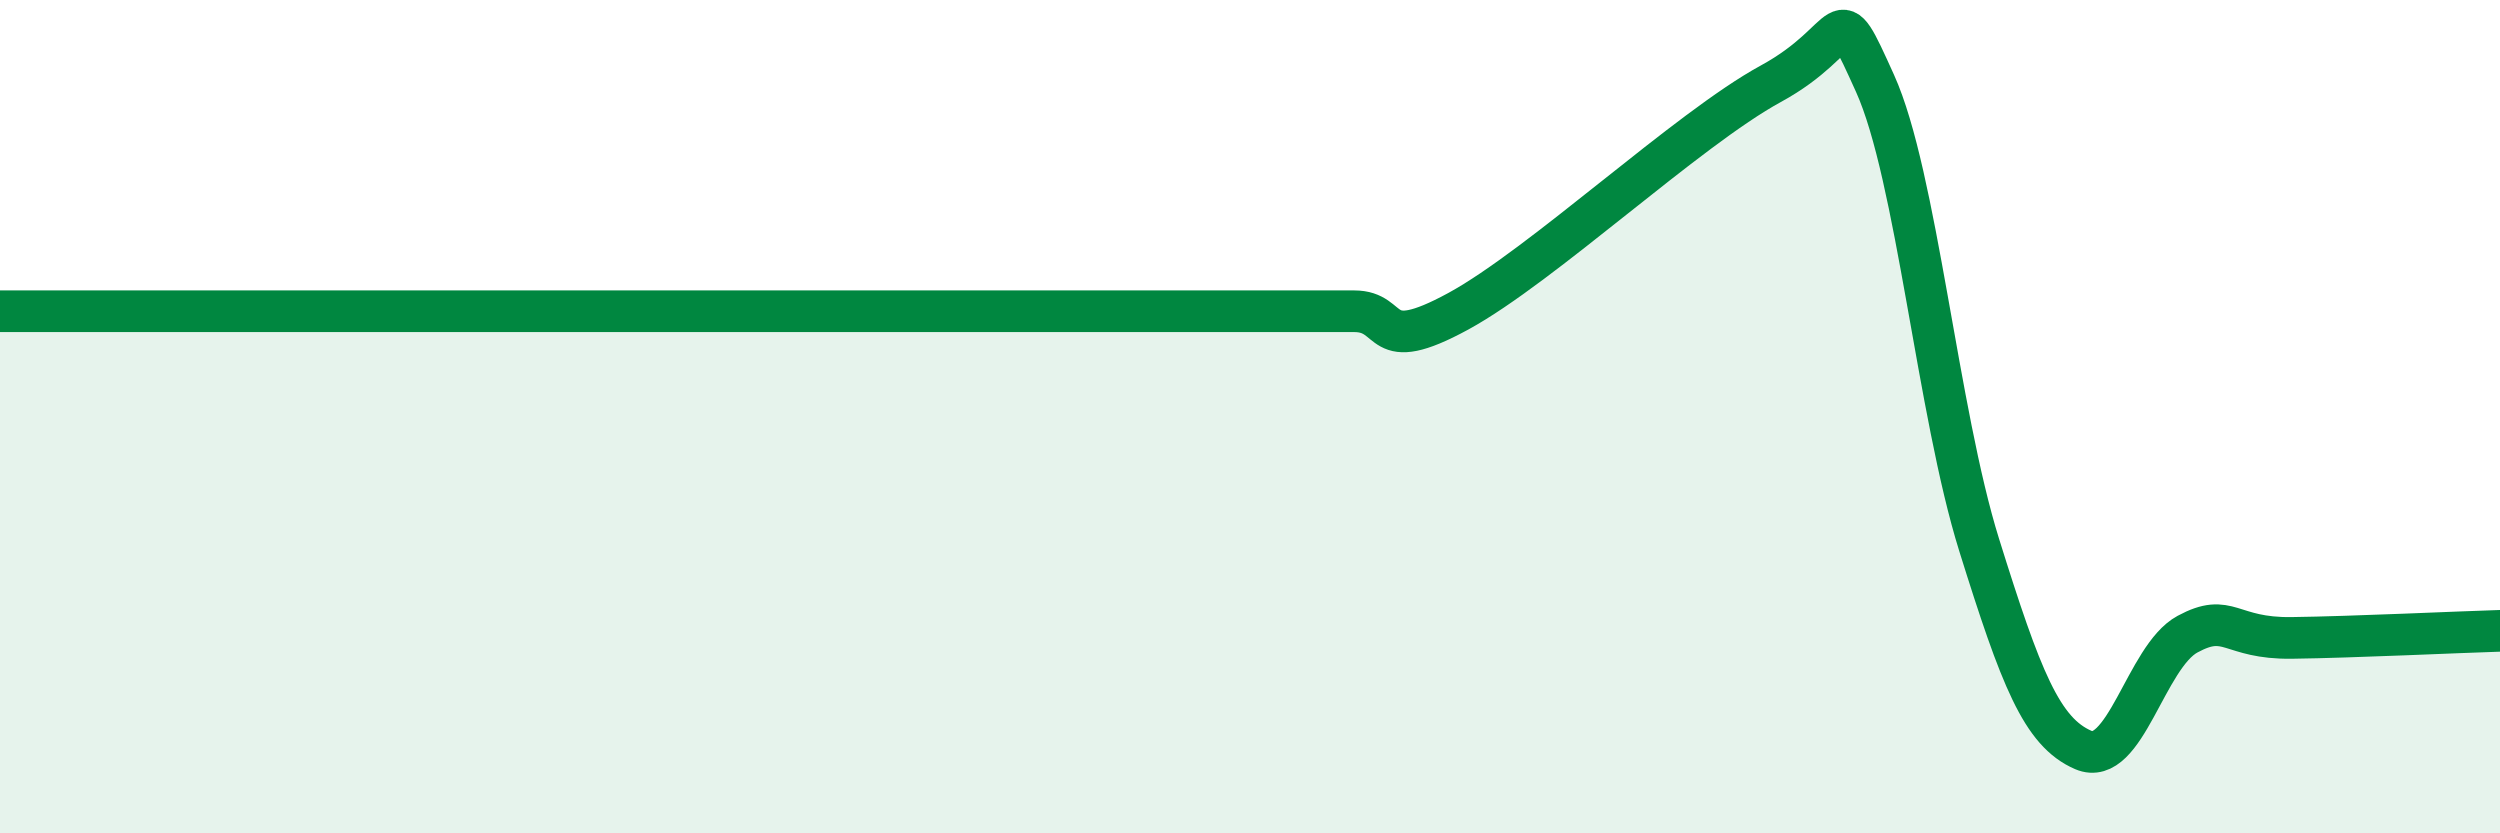
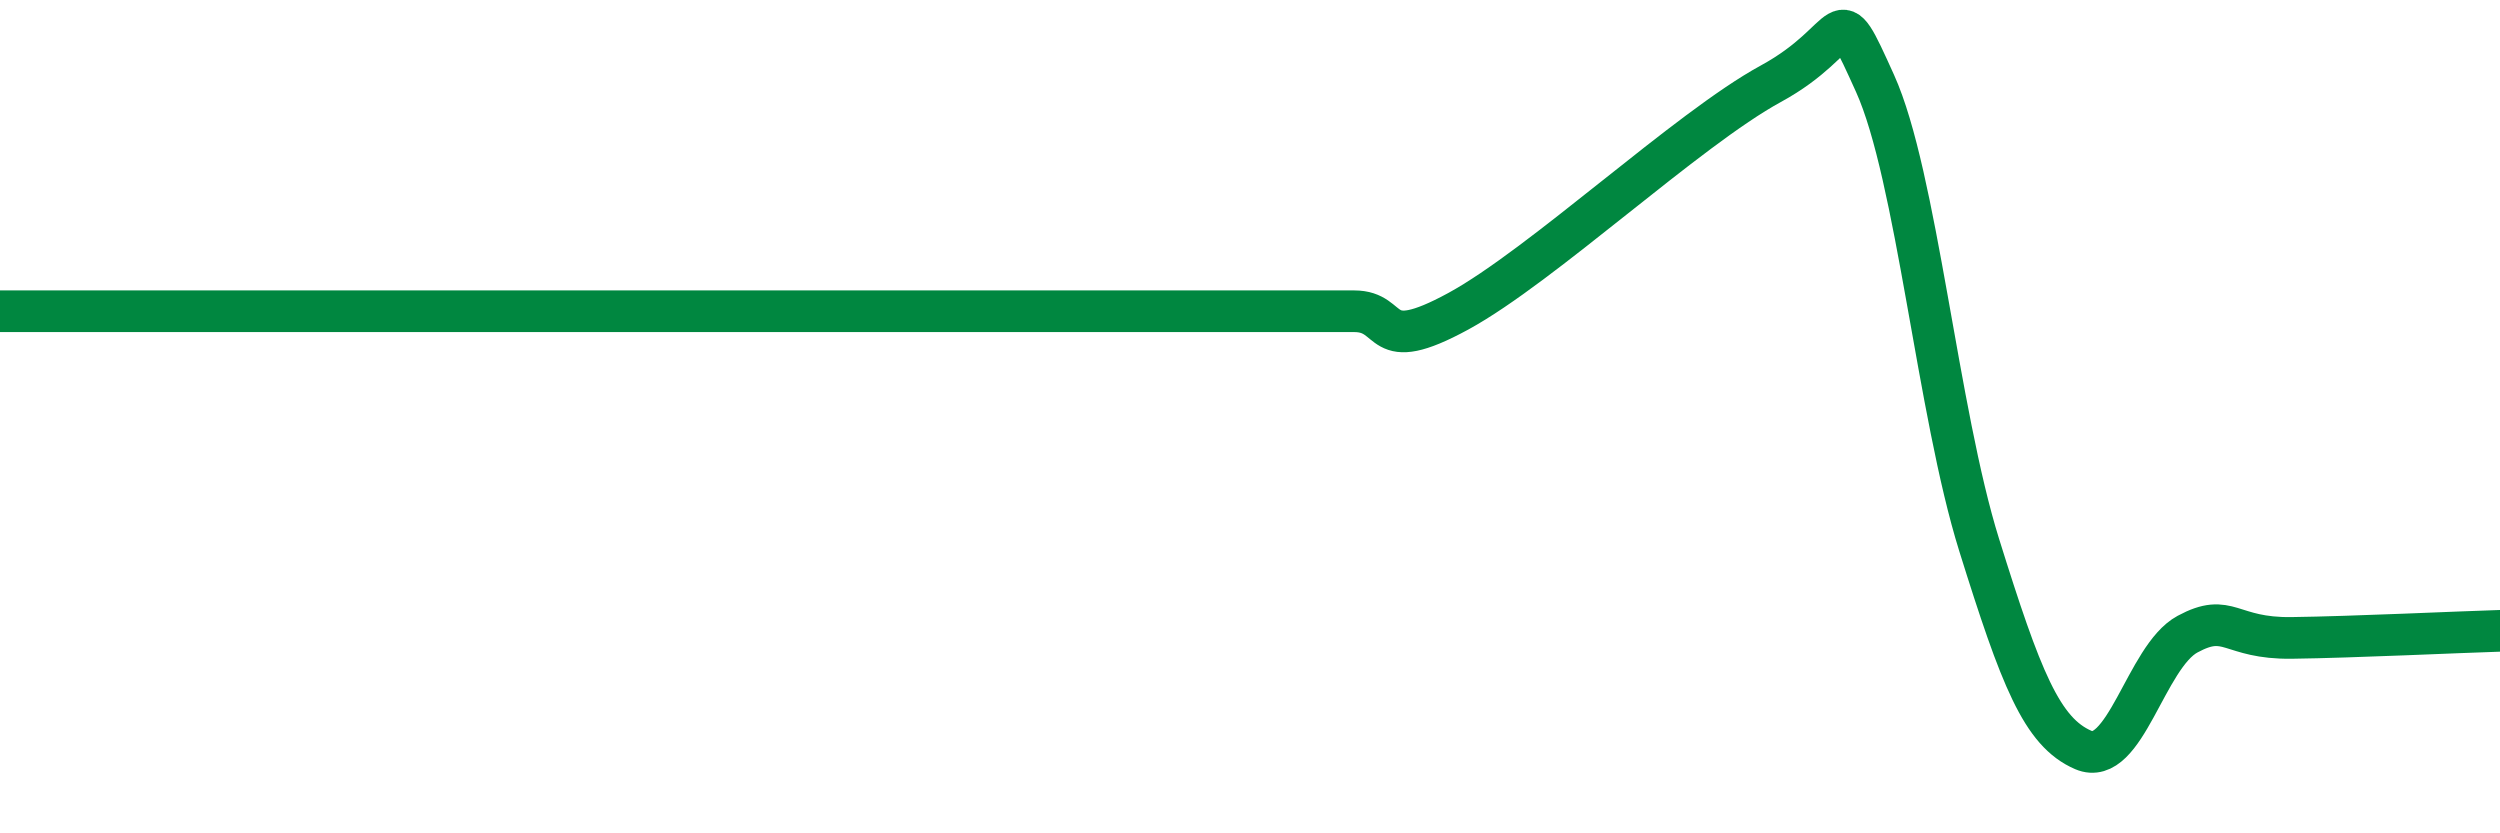
<svg xmlns="http://www.w3.org/2000/svg" width="60" height="20" viewBox="0 0 60 20">
-   <path d="M 0,7.47 C 0.5,7.47 -2.5,7.47 2.5,7.47 C 7.5,7.47 20,7.47 25,7.47 C 30,7.47 26.5,7.47 27.5,7.47 C 28.5,7.47 29,7.47 30,7.47 C 31,7.47 31.5,7.47 32.5,7.47 C 33.5,7.47 33,8.56 35,7.47 C 37,6.38 40.5,3.1 42.5,2.01 C 44.5,0.92 44,-0.21 45,2 C 46,4.21 46.5,9.88 47.5,13.08 C 48.5,16.28 49,17.57 50,18 C 51,18.43 51.5,15.76 52.5,15.22 C 53.5,14.68 53.5,15.33 55,15.31 C 56.5,15.29 59,15.17 60,15.14L60 20L0 20Z" fill="#008740" opacity="0.1" stroke-linecap="round" stroke-linejoin="round" />
  <path d="M 0,7.47 C 0.5,7.47 -2.5,7.47 2.5,7.47 C 7.5,7.47 20,7.47 25,7.47 C 30,7.47 26.5,7.47 27.5,7.47 C 28.5,7.47 29,7.47 30,7.47 C 31,7.47 31.5,7.47 32.5,7.47 C 33.5,7.47 33,8.56 35,7.47 C 37,6.38 40.5,3.1 42.5,2.01 C 44.5,0.92 44,-0.21 45,2 C 46,4.21 46.5,9.88 47.5,13.08 C 48.5,16.28 49,17.57 50,18 C 51,18.43 51.5,15.76 52.5,15.22 C 53.5,14.68 53.5,15.33 55,15.31 C 56.5,15.29 59,15.17 60,15.14" stroke="#008740" stroke-width="1" fill="none" stroke-linecap="round" stroke-linejoin="round" />
</svg>